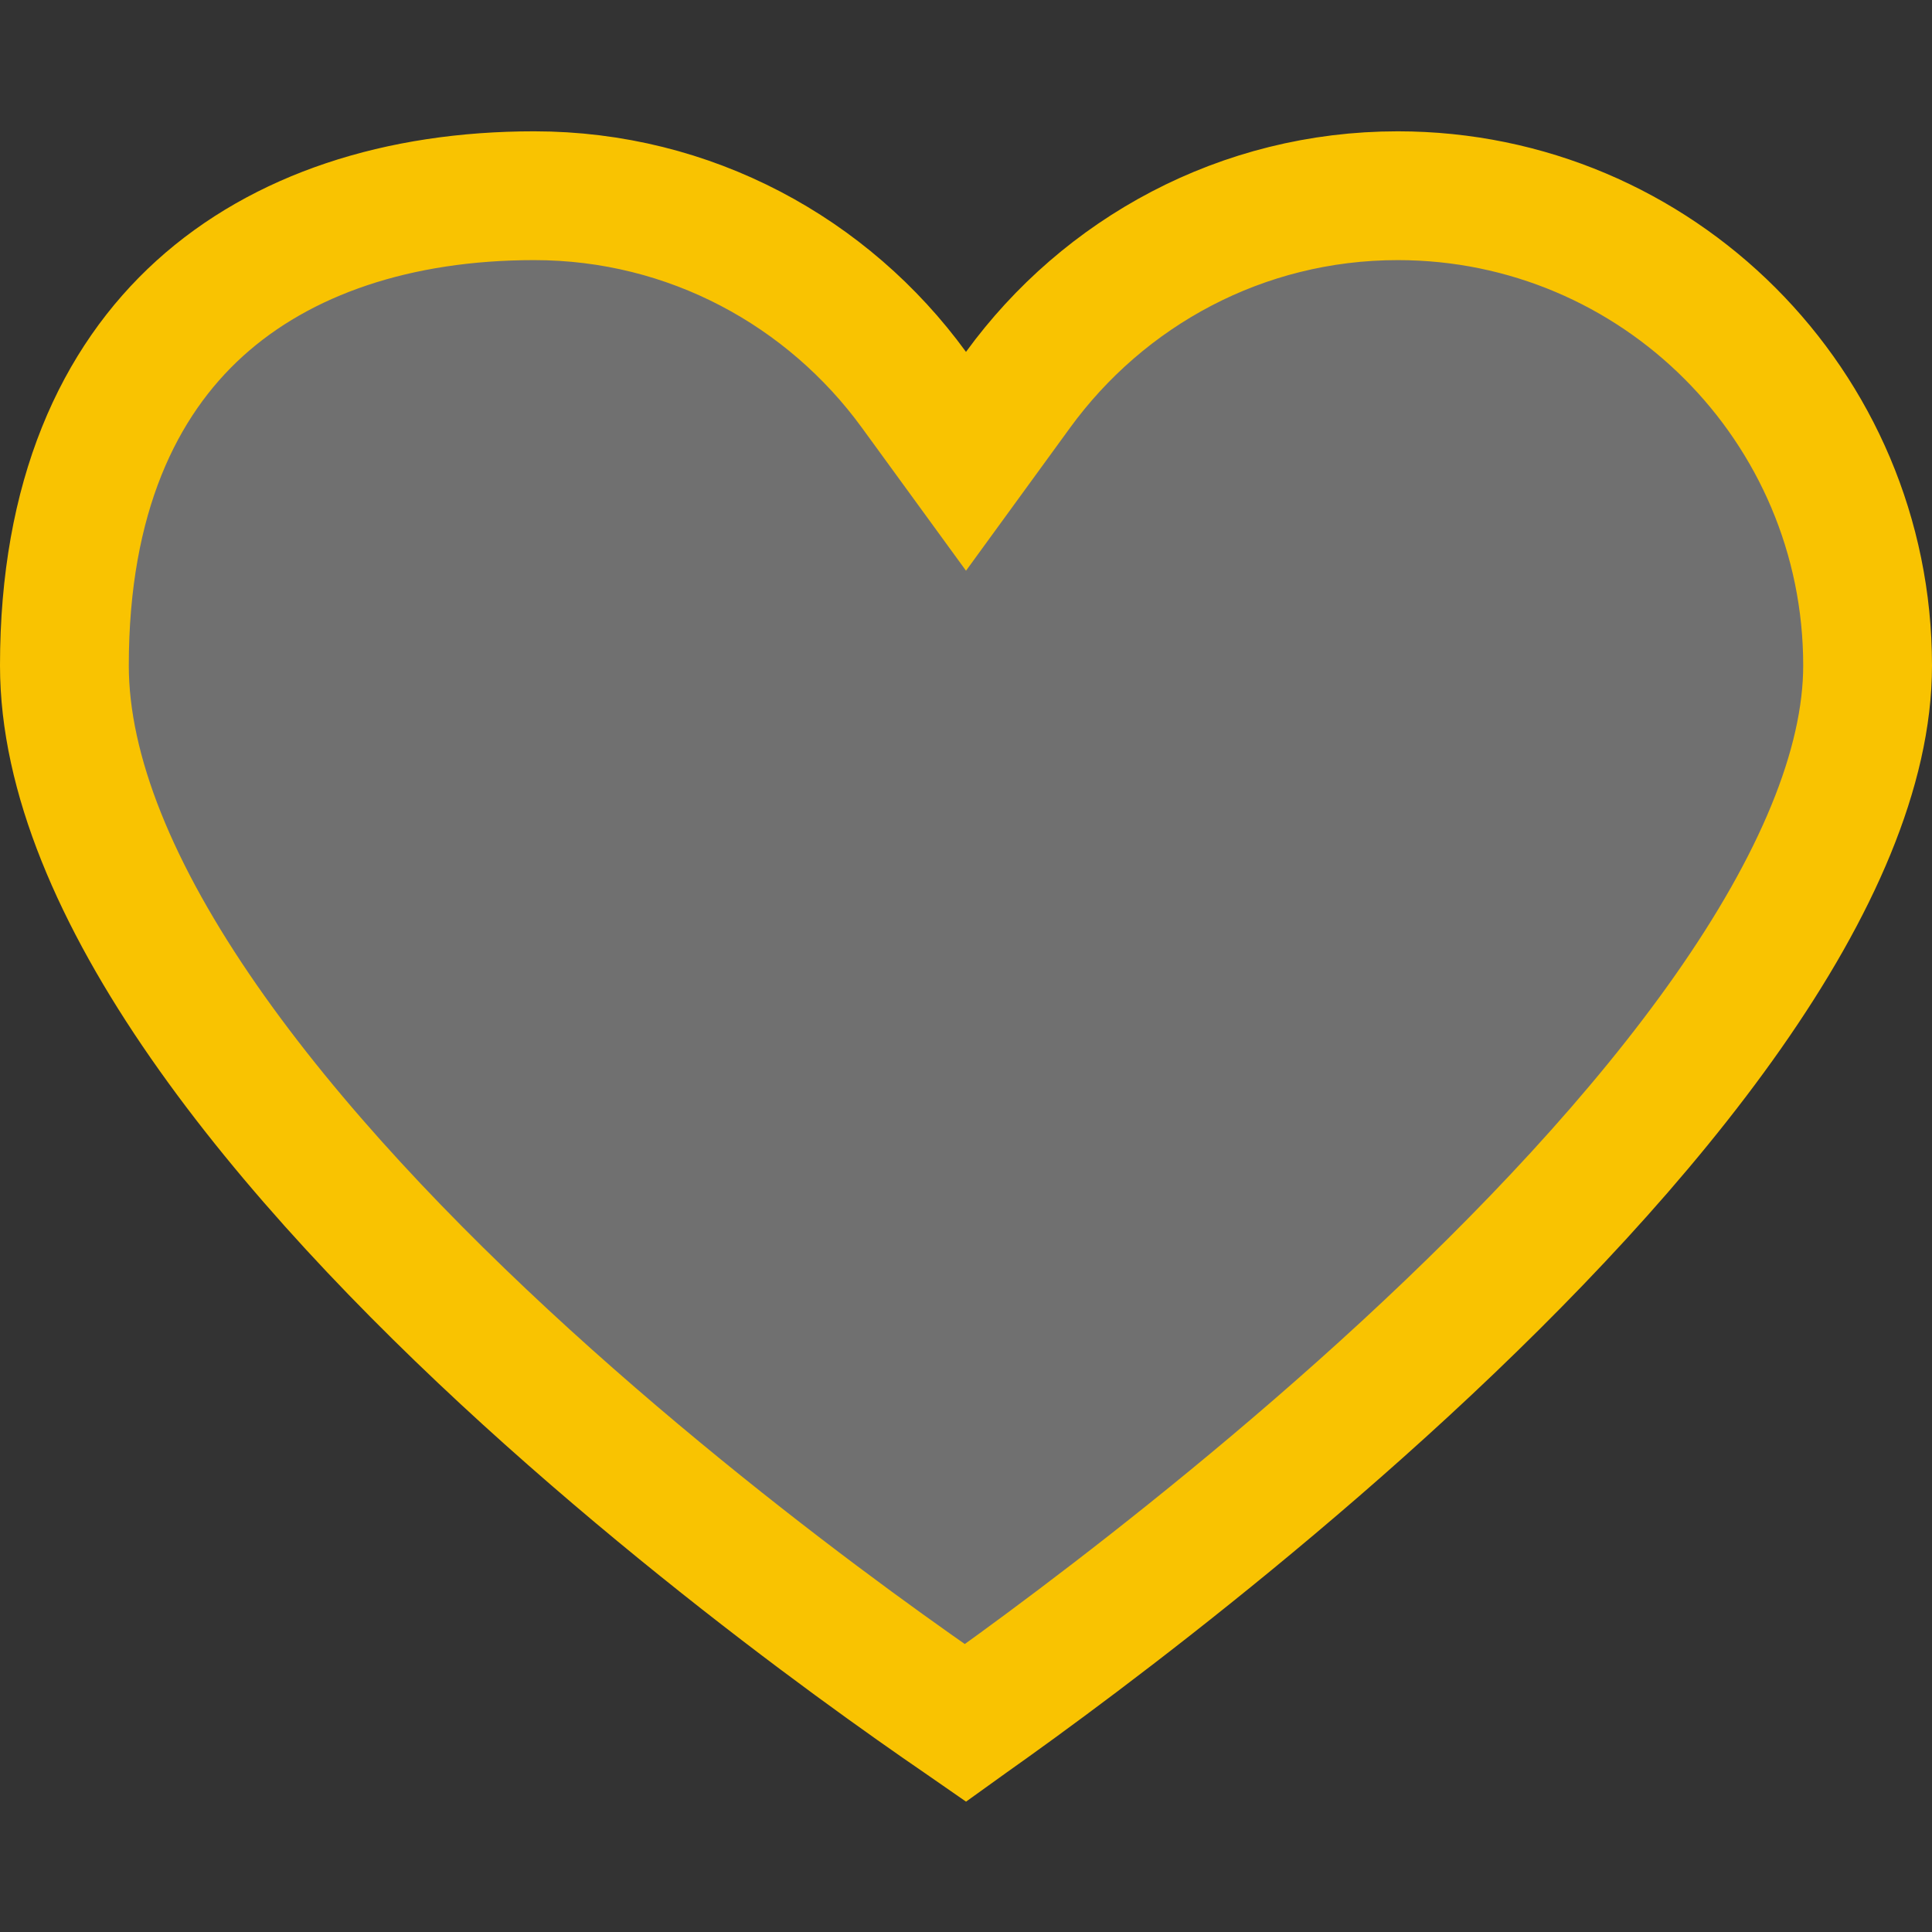
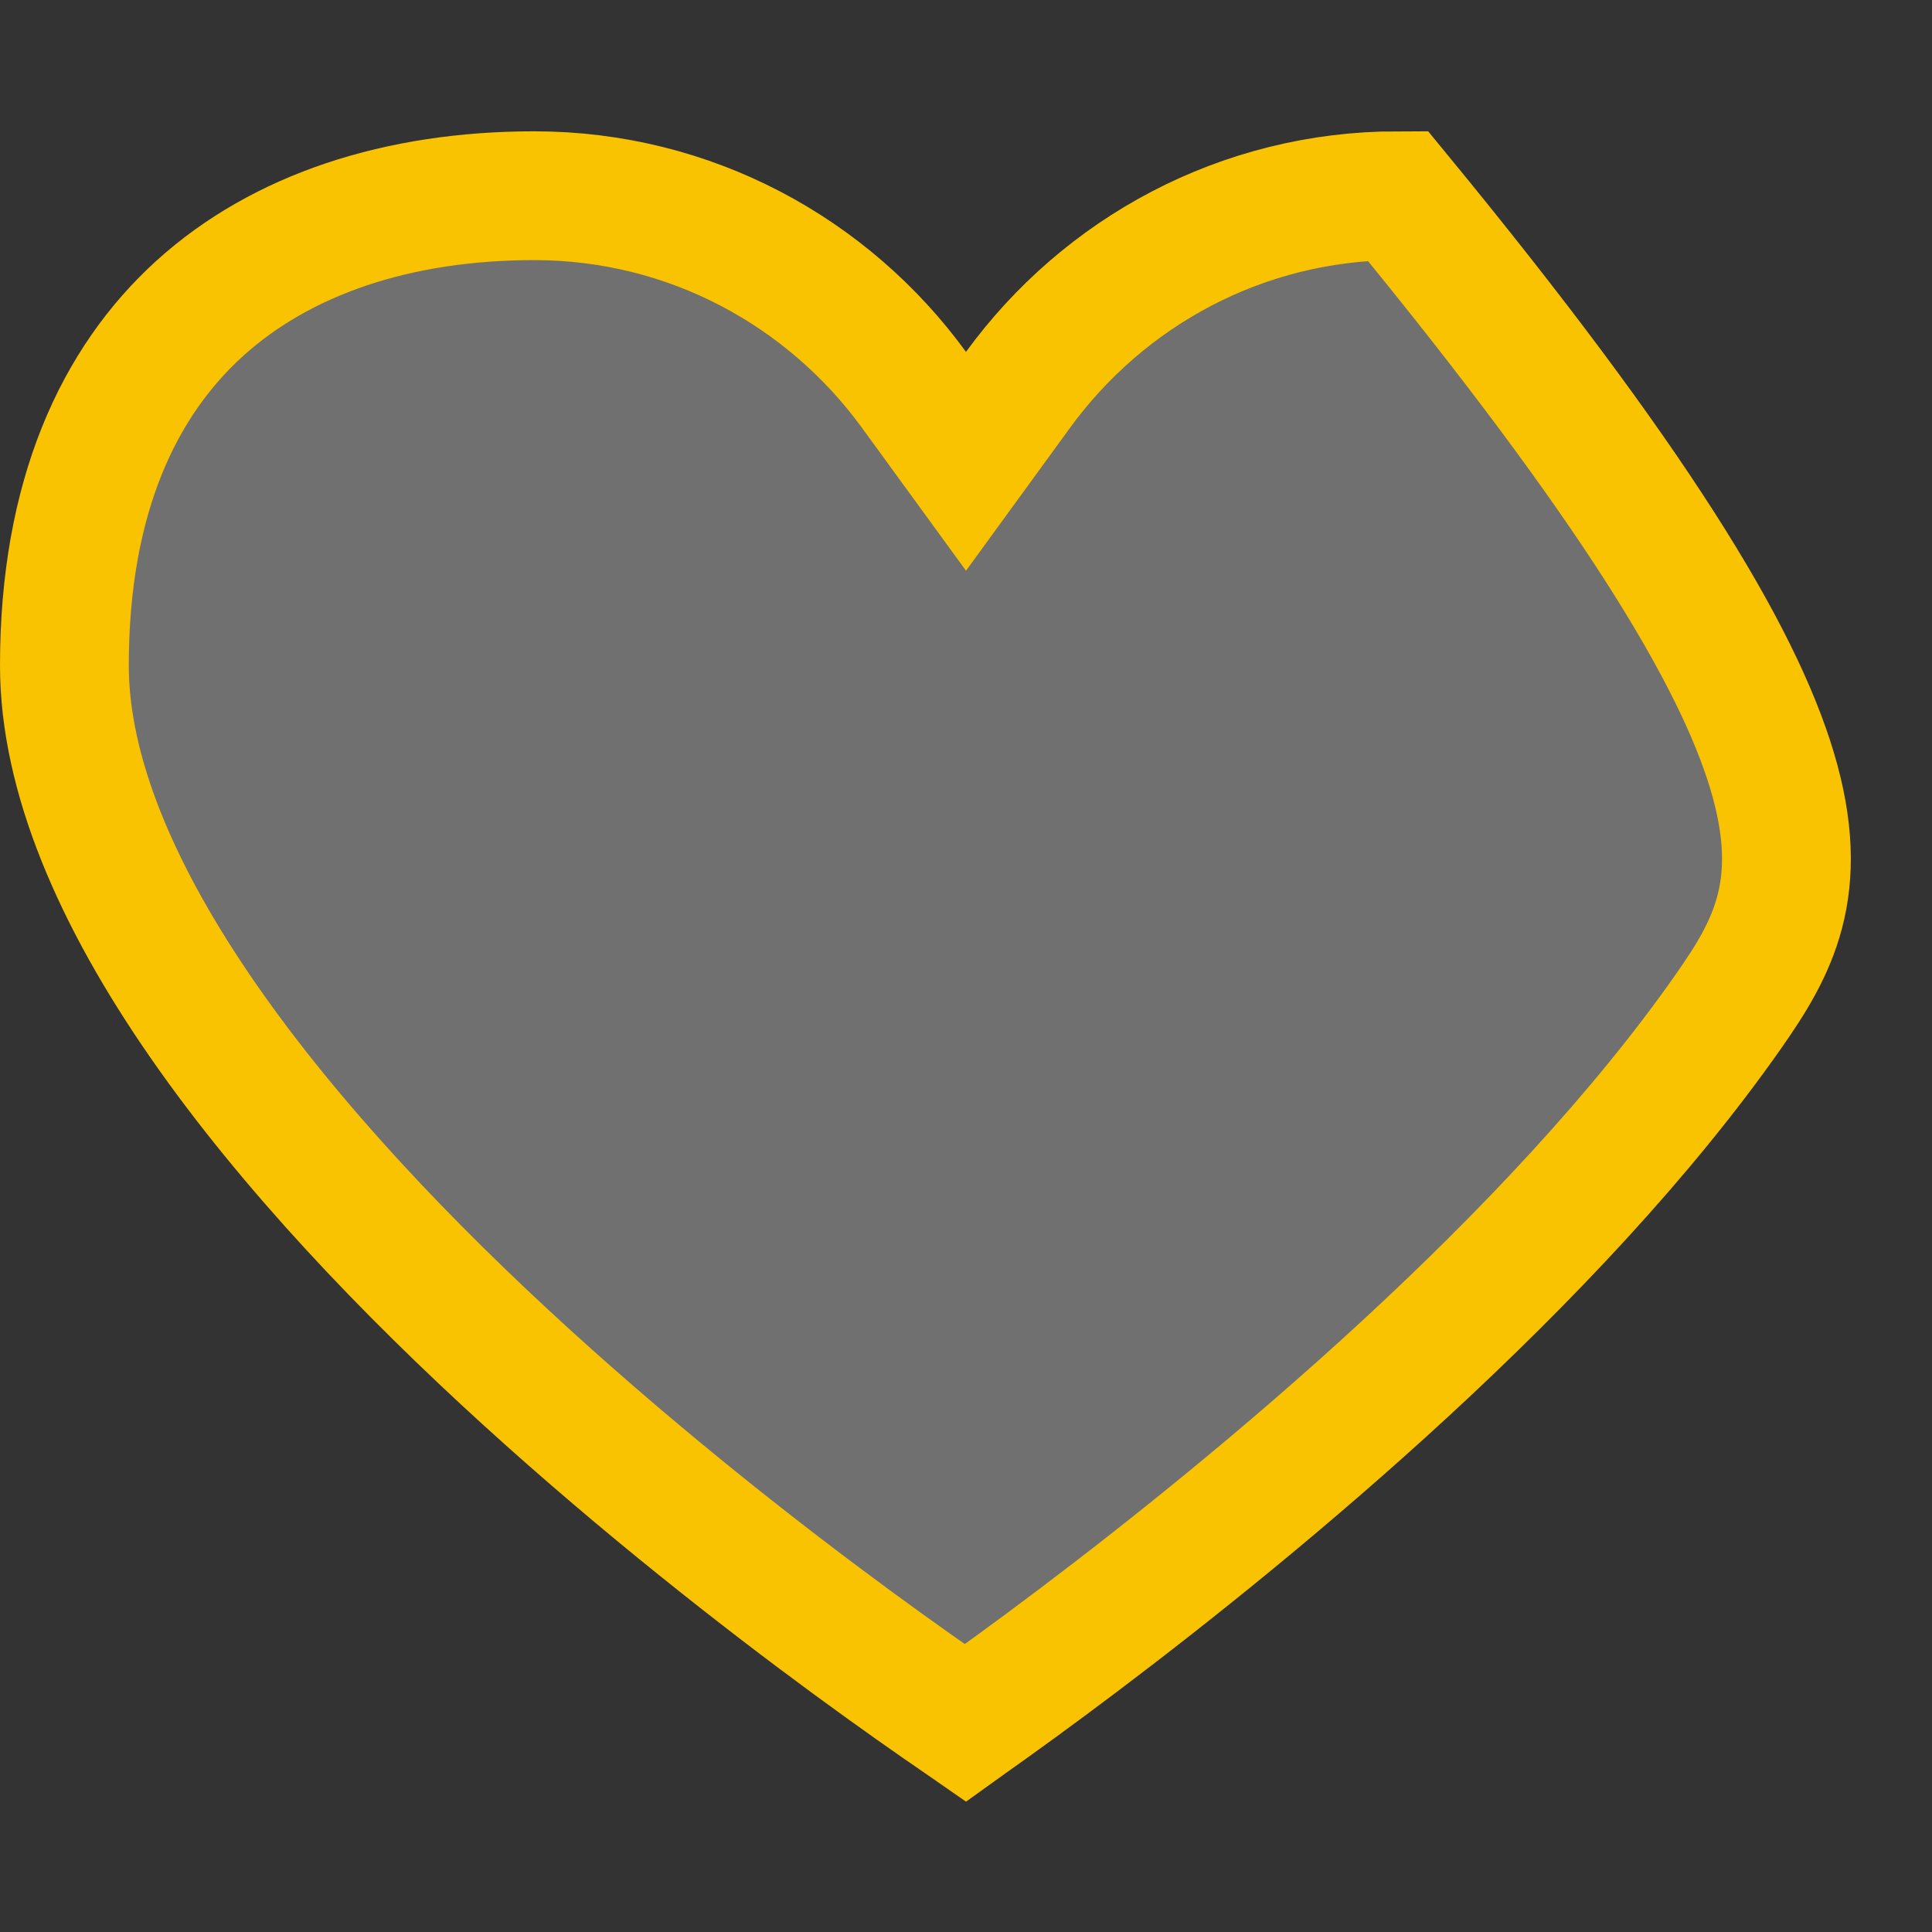
<svg xmlns="http://www.w3.org/2000/svg" width="30" height="30" viewBox="0 0 30 30" fill="none">
  <rect x="0" y="0" width="30" height="30" fill="#333333" stroke="none" />
-   <path d="M14.191 6.052L15 7.163L15.808 6.053C17.138 4.226 19.282 3.039 21.704 3.039C25.733 3.039 29 6.306 29 10.334C29 11.92 28.202 13.76 26.837 15.708C25.488 17.634 23.67 19.546 21.822 21.251C19.978 22.952 18.13 24.424 16.741 25.472C16.047 25.996 15.47 26.412 15.067 26.697C15.041 26.715 15.015 26.733 14.99 26.751C14.967 26.735 14.944 26.719 14.92 26.703C14.518 26.428 13.941 26.024 13.248 25.516C11.86 24.497 10.015 23.059 8.173 21.383C6.327 19.702 4.512 17.803 3.165 15.864C1.806 13.908 1 12.019 1 10.334C1 7.711 1.846 5.927 3.101 4.789C4.373 3.636 6.184 3.039 8.295 3.039C10.718 3.039 12.861 4.226 14.191 6.052Z" fill="white" fill-opacity="0.3" stroke="#F9C301" stroke-width="2" />
+   <path d="M14.191 6.052L15 7.163L15.808 6.053C17.138 4.226 19.282 3.039 21.704 3.039C29 11.92 28.202 13.76 26.837 15.708C25.488 17.634 23.67 19.546 21.822 21.251C19.978 22.952 18.13 24.424 16.741 25.472C16.047 25.996 15.47 26.412 15.067 26.697C15.041 26.715 15.015 26.733 14.99 26.751C14.967 26.735 14.944 26.719 14.92 26.703C14.518 26.428 13.941 26.024 13.248 25.516C11.86 24.497 10.015 23.059 8.173 21.383C6.327 19.702 4.512 17.803 3.165 15.864C1.806 13.908 1 12.019 1 10.334C1 7.711 1.846 5.927 3.101 4.789C4.373 3.636 6.184 3.039 8.295 3.039C10.718 3.039 12.861 4.226 14.191 6.052Z" fill="white" fill-opacity="0.3" stroke="#F9C301" stroke-width="2" />
</svg>